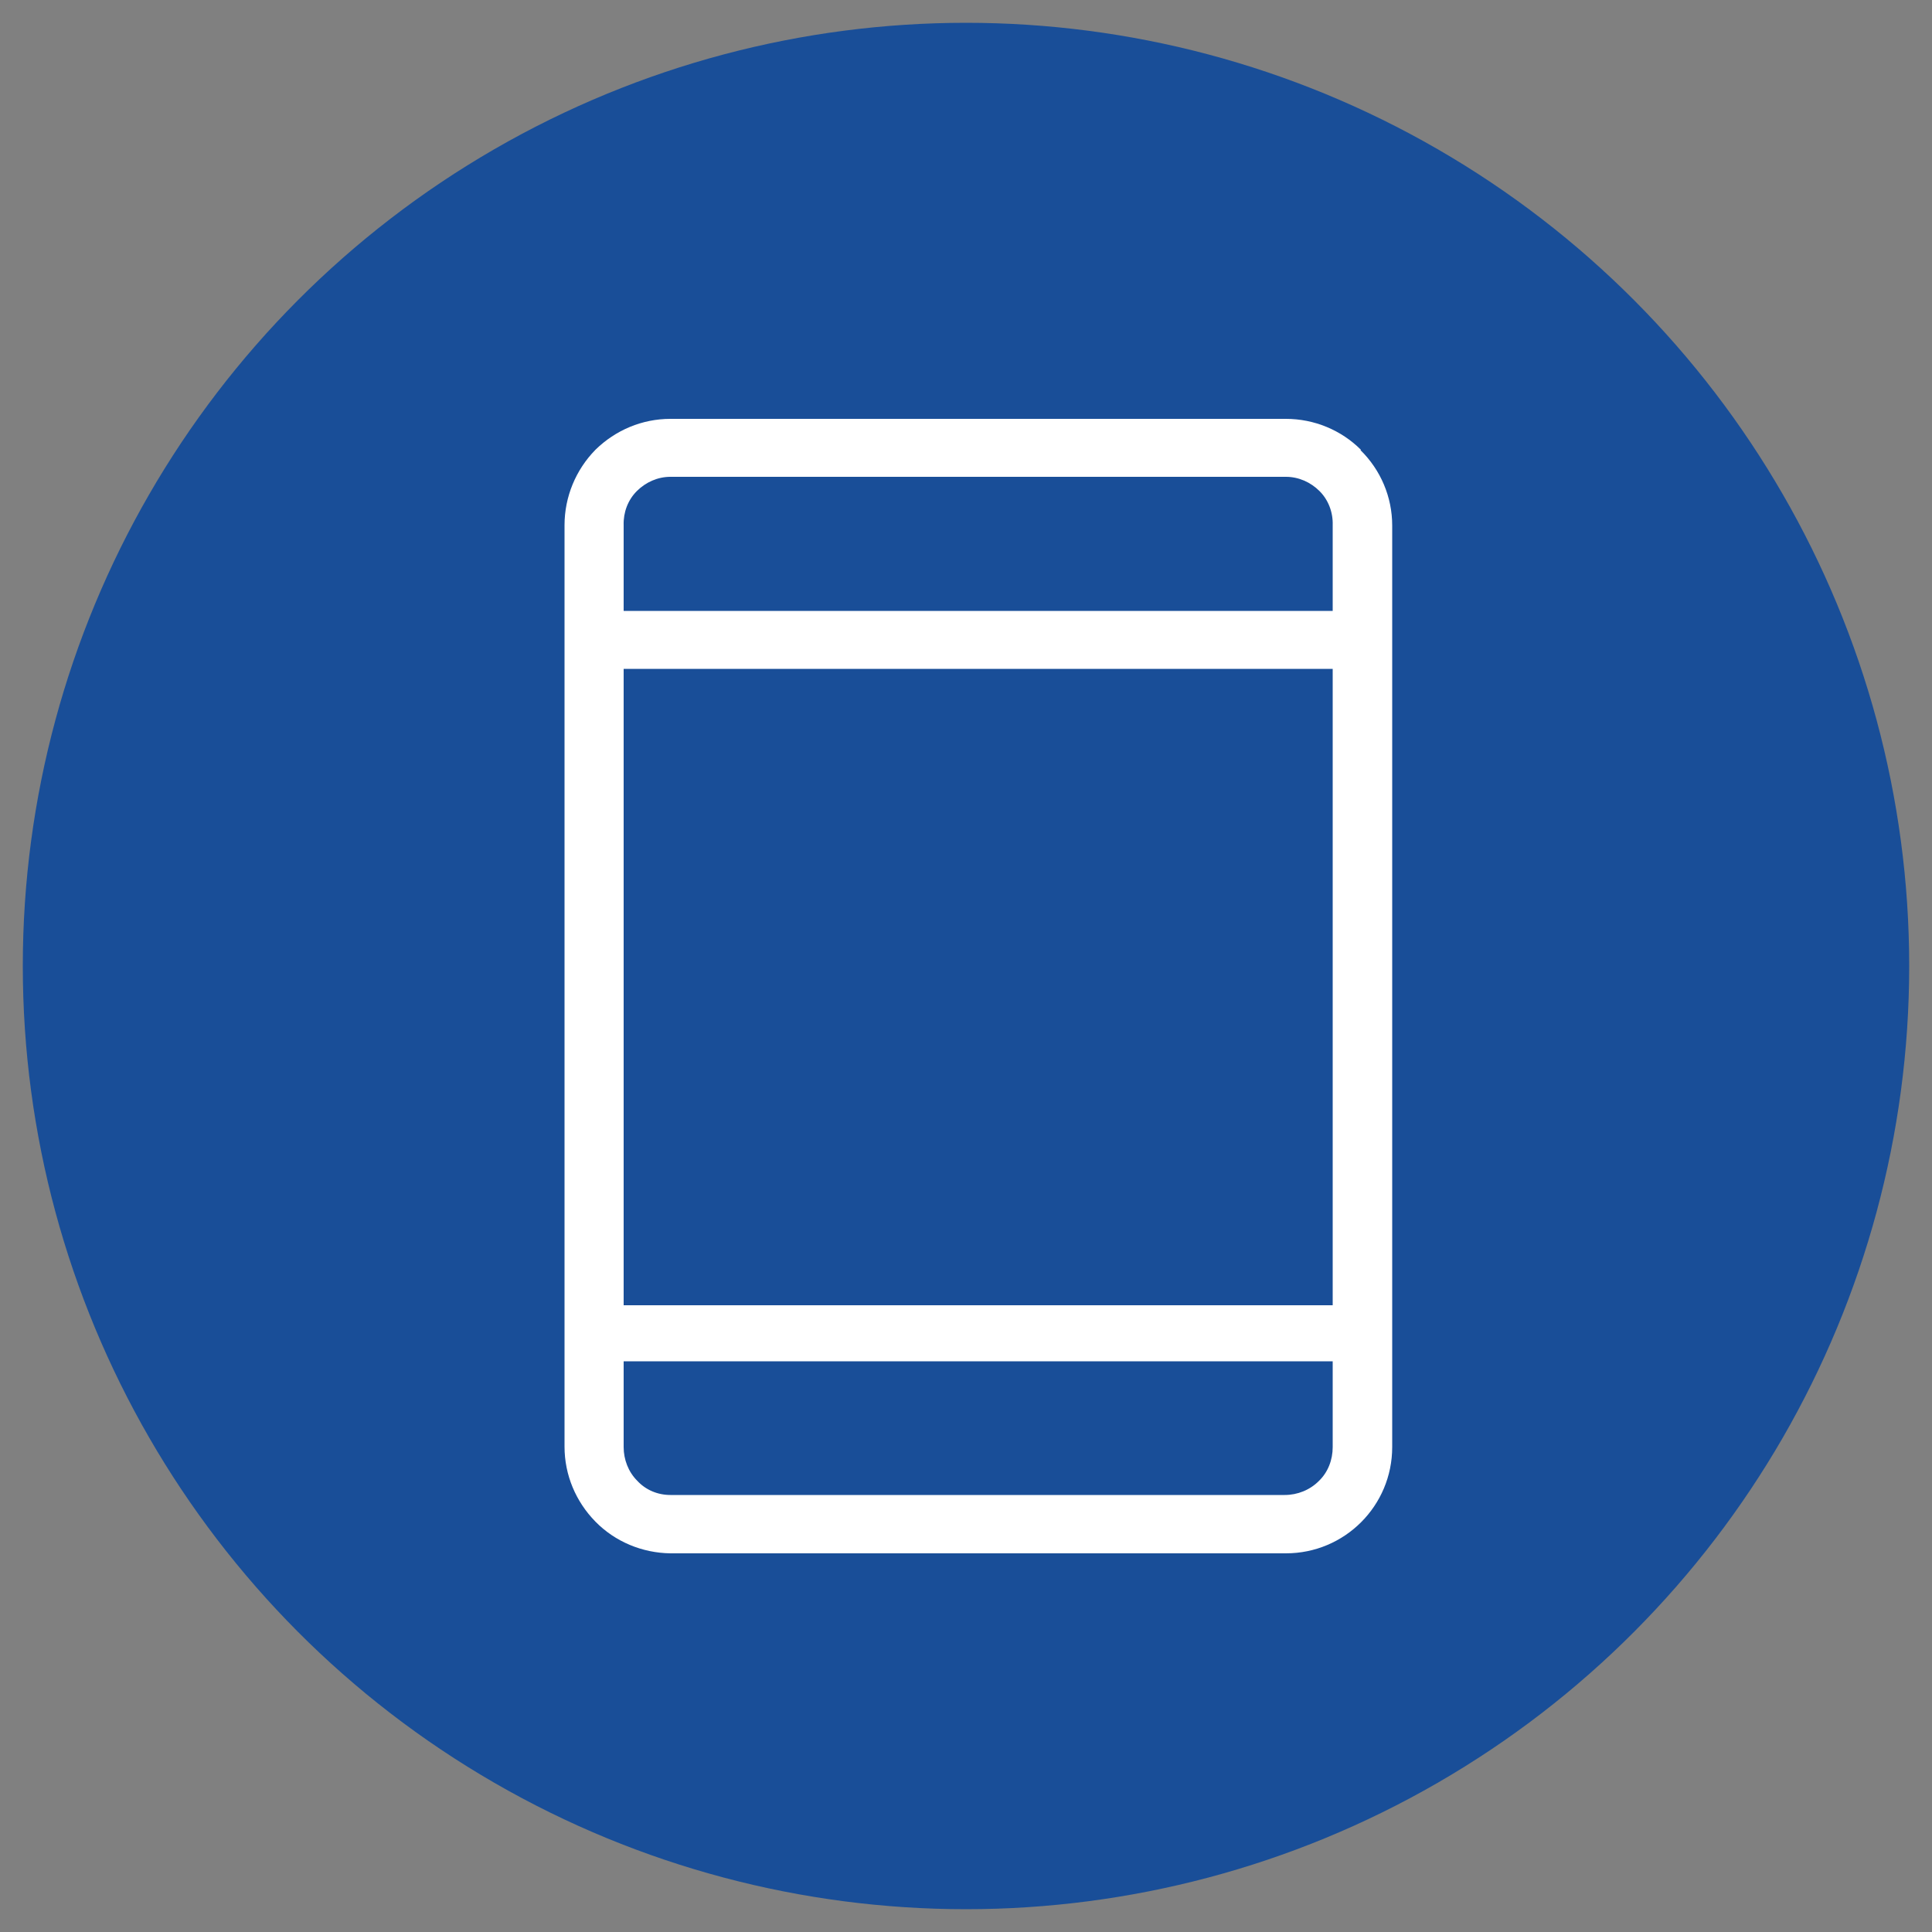
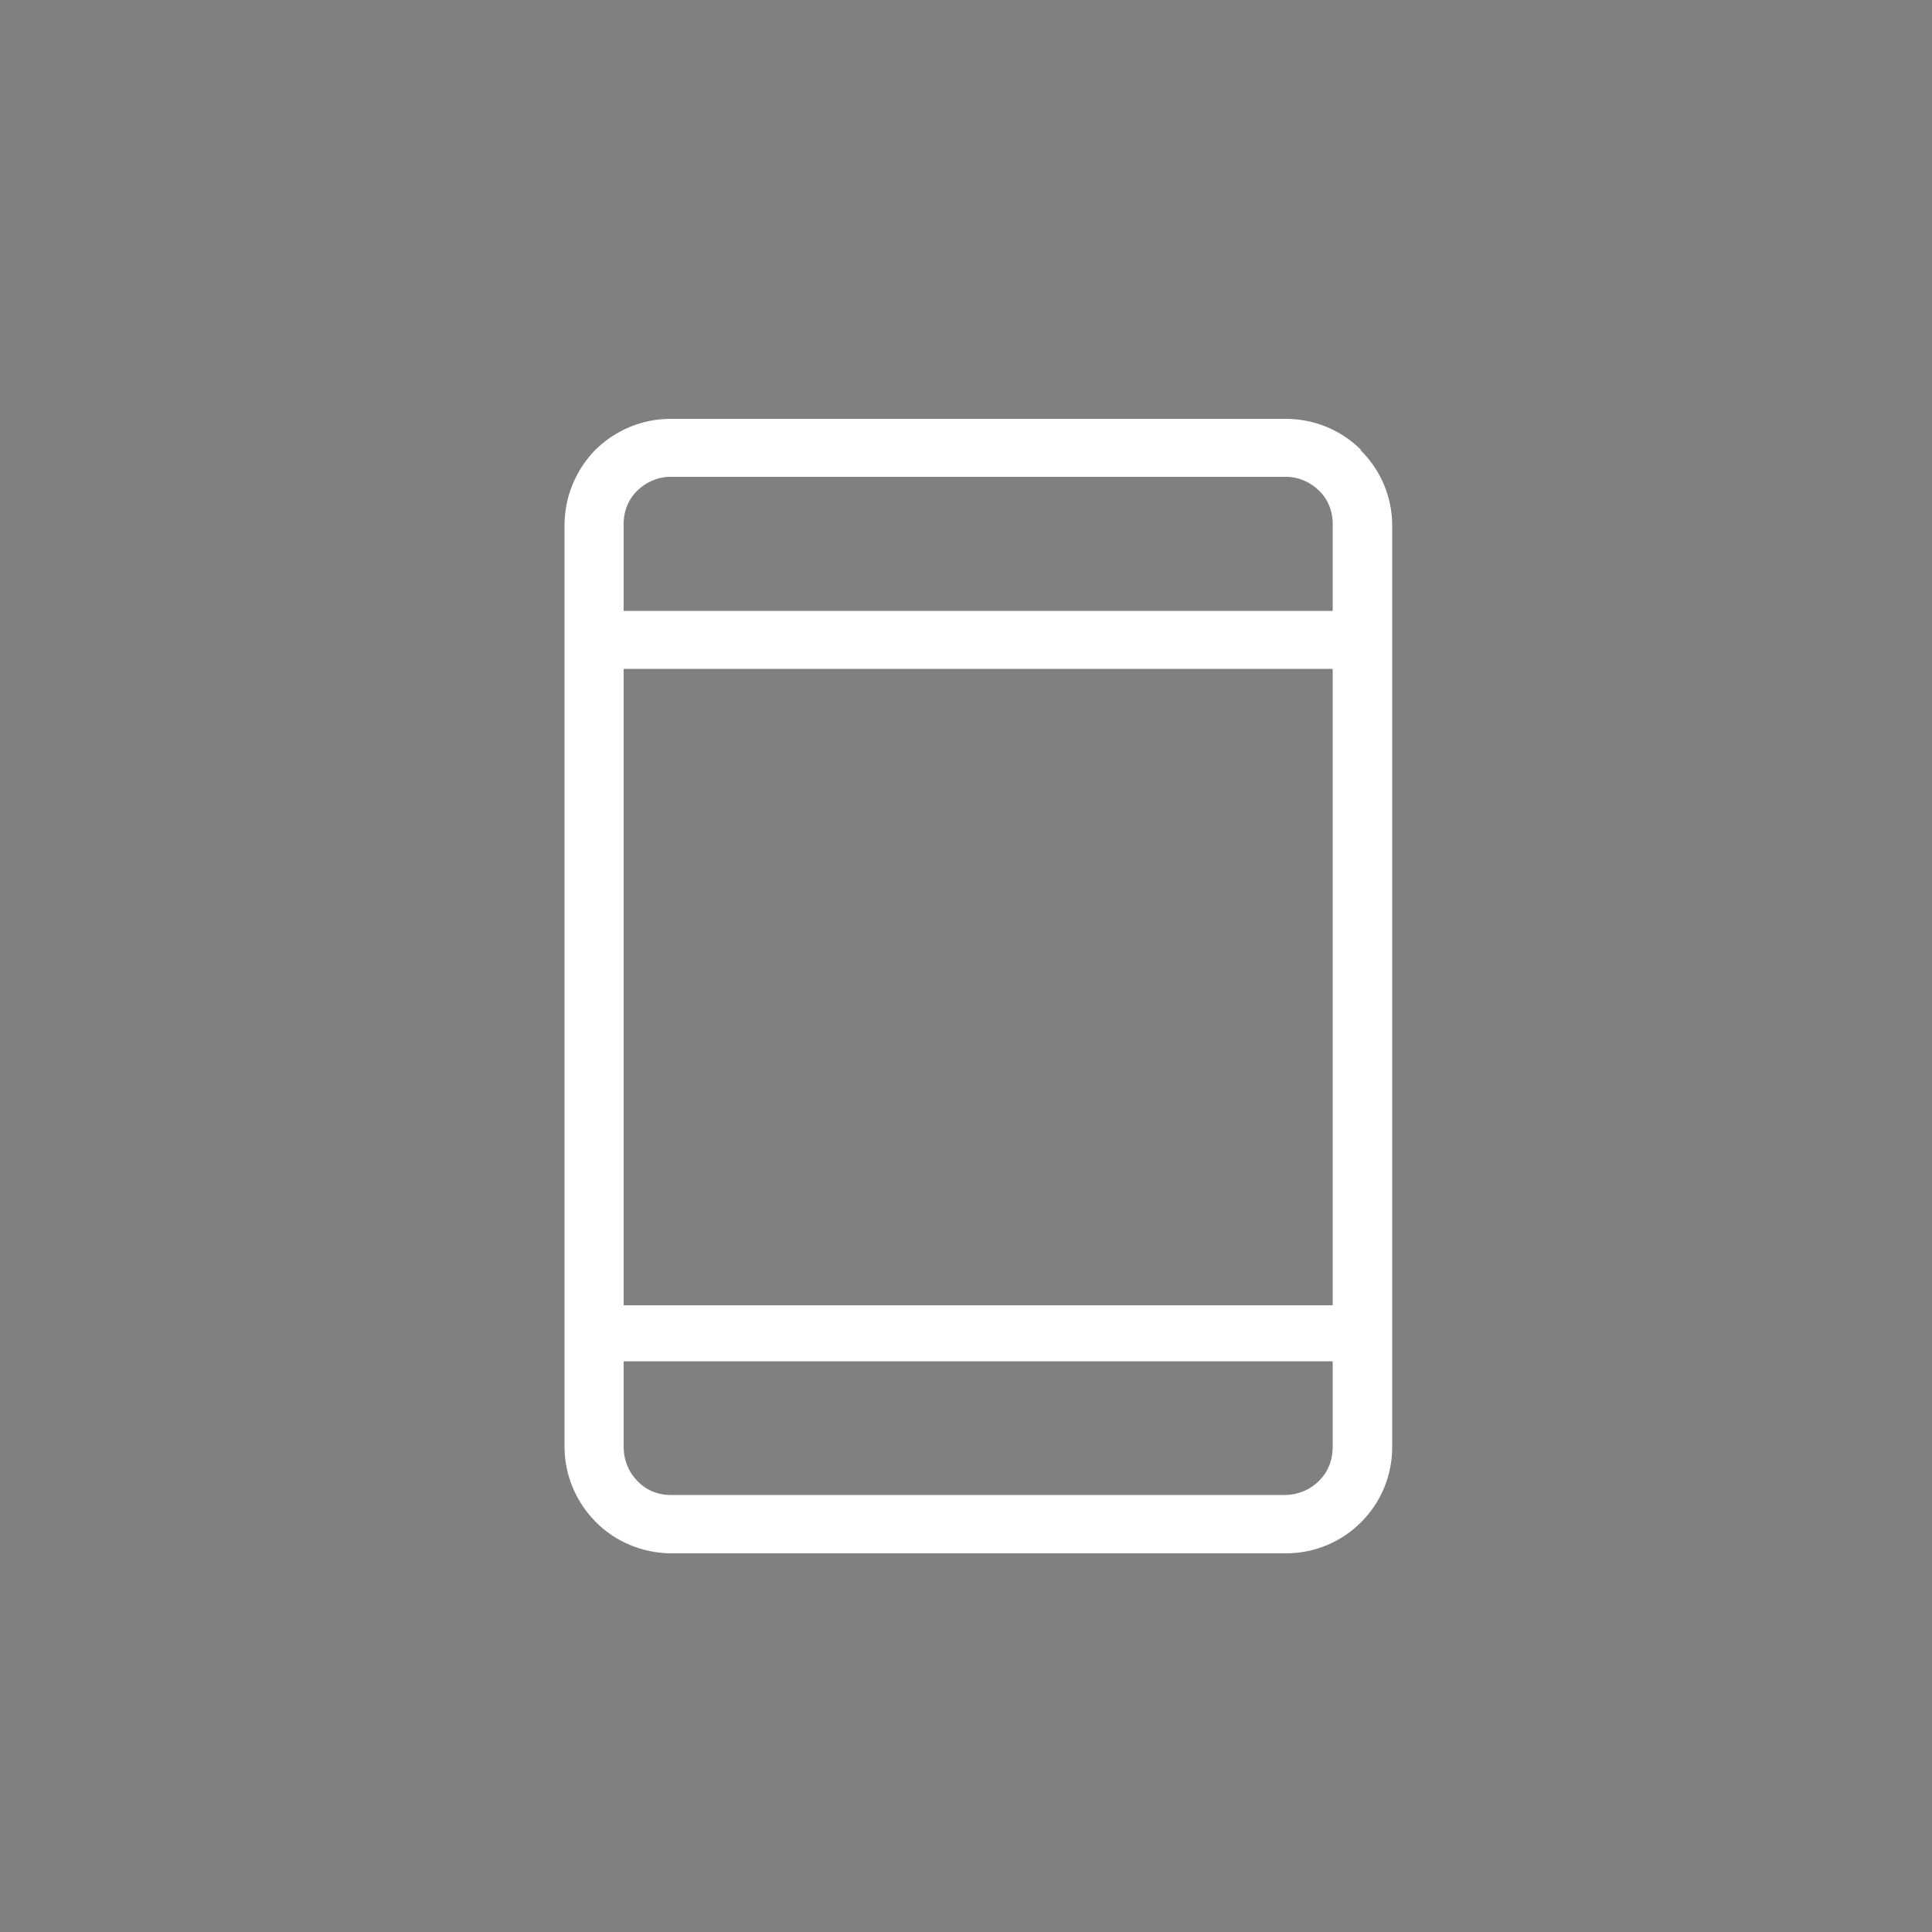
<svg xmlns="http://www.w3.org/2000/svg" id="Layer_1" version="1.1" viewBox="0 0 50 50">
  <rect x="0" y="0" width="50" height="50" fill="#808080" stroke="none" />
  <defs>
    <style> .st0 { fill: #fff; } .st1 { fill: #194e98; } </style>
  </defs>
-   <circle class="st1" cx="25" cy="25" r="24.41" />
  <path class="st0" d="M35.22,11.64c-.51-.51-1.21-.8-1.94-.8h-15.93c-.73,0-1.42.29-1.94.8-.51.52-.8,1.22-.8,1.95v23.85c0,.73.29,1.42.8,1.94.51.52,1.21.81,1.94.82h15.93c1.52,0,2.75-1.23,2.75-2.75V13.6c0-.74-.3-1.44-.82-1.95h0ZM34.49,37.45c0,.33-.12.65-.36.88-.23.23-.55.36-.88.36h-15.9c-.33,0-.64-.13-.86-.37-.23-.23-.35-.55-.35-.87v-2.22h18.35v2.22ZM34.49,33.78h-18.35v-16.47h18.35v16.47ZM34.49,15.81h-18.35v-2.22c-.01-.33.11-.65.34-.88s.54-.37.87-.37h15.93c.33,0,.64.14.87.37s.35.55.34.88v2.22Z" />
</svg>